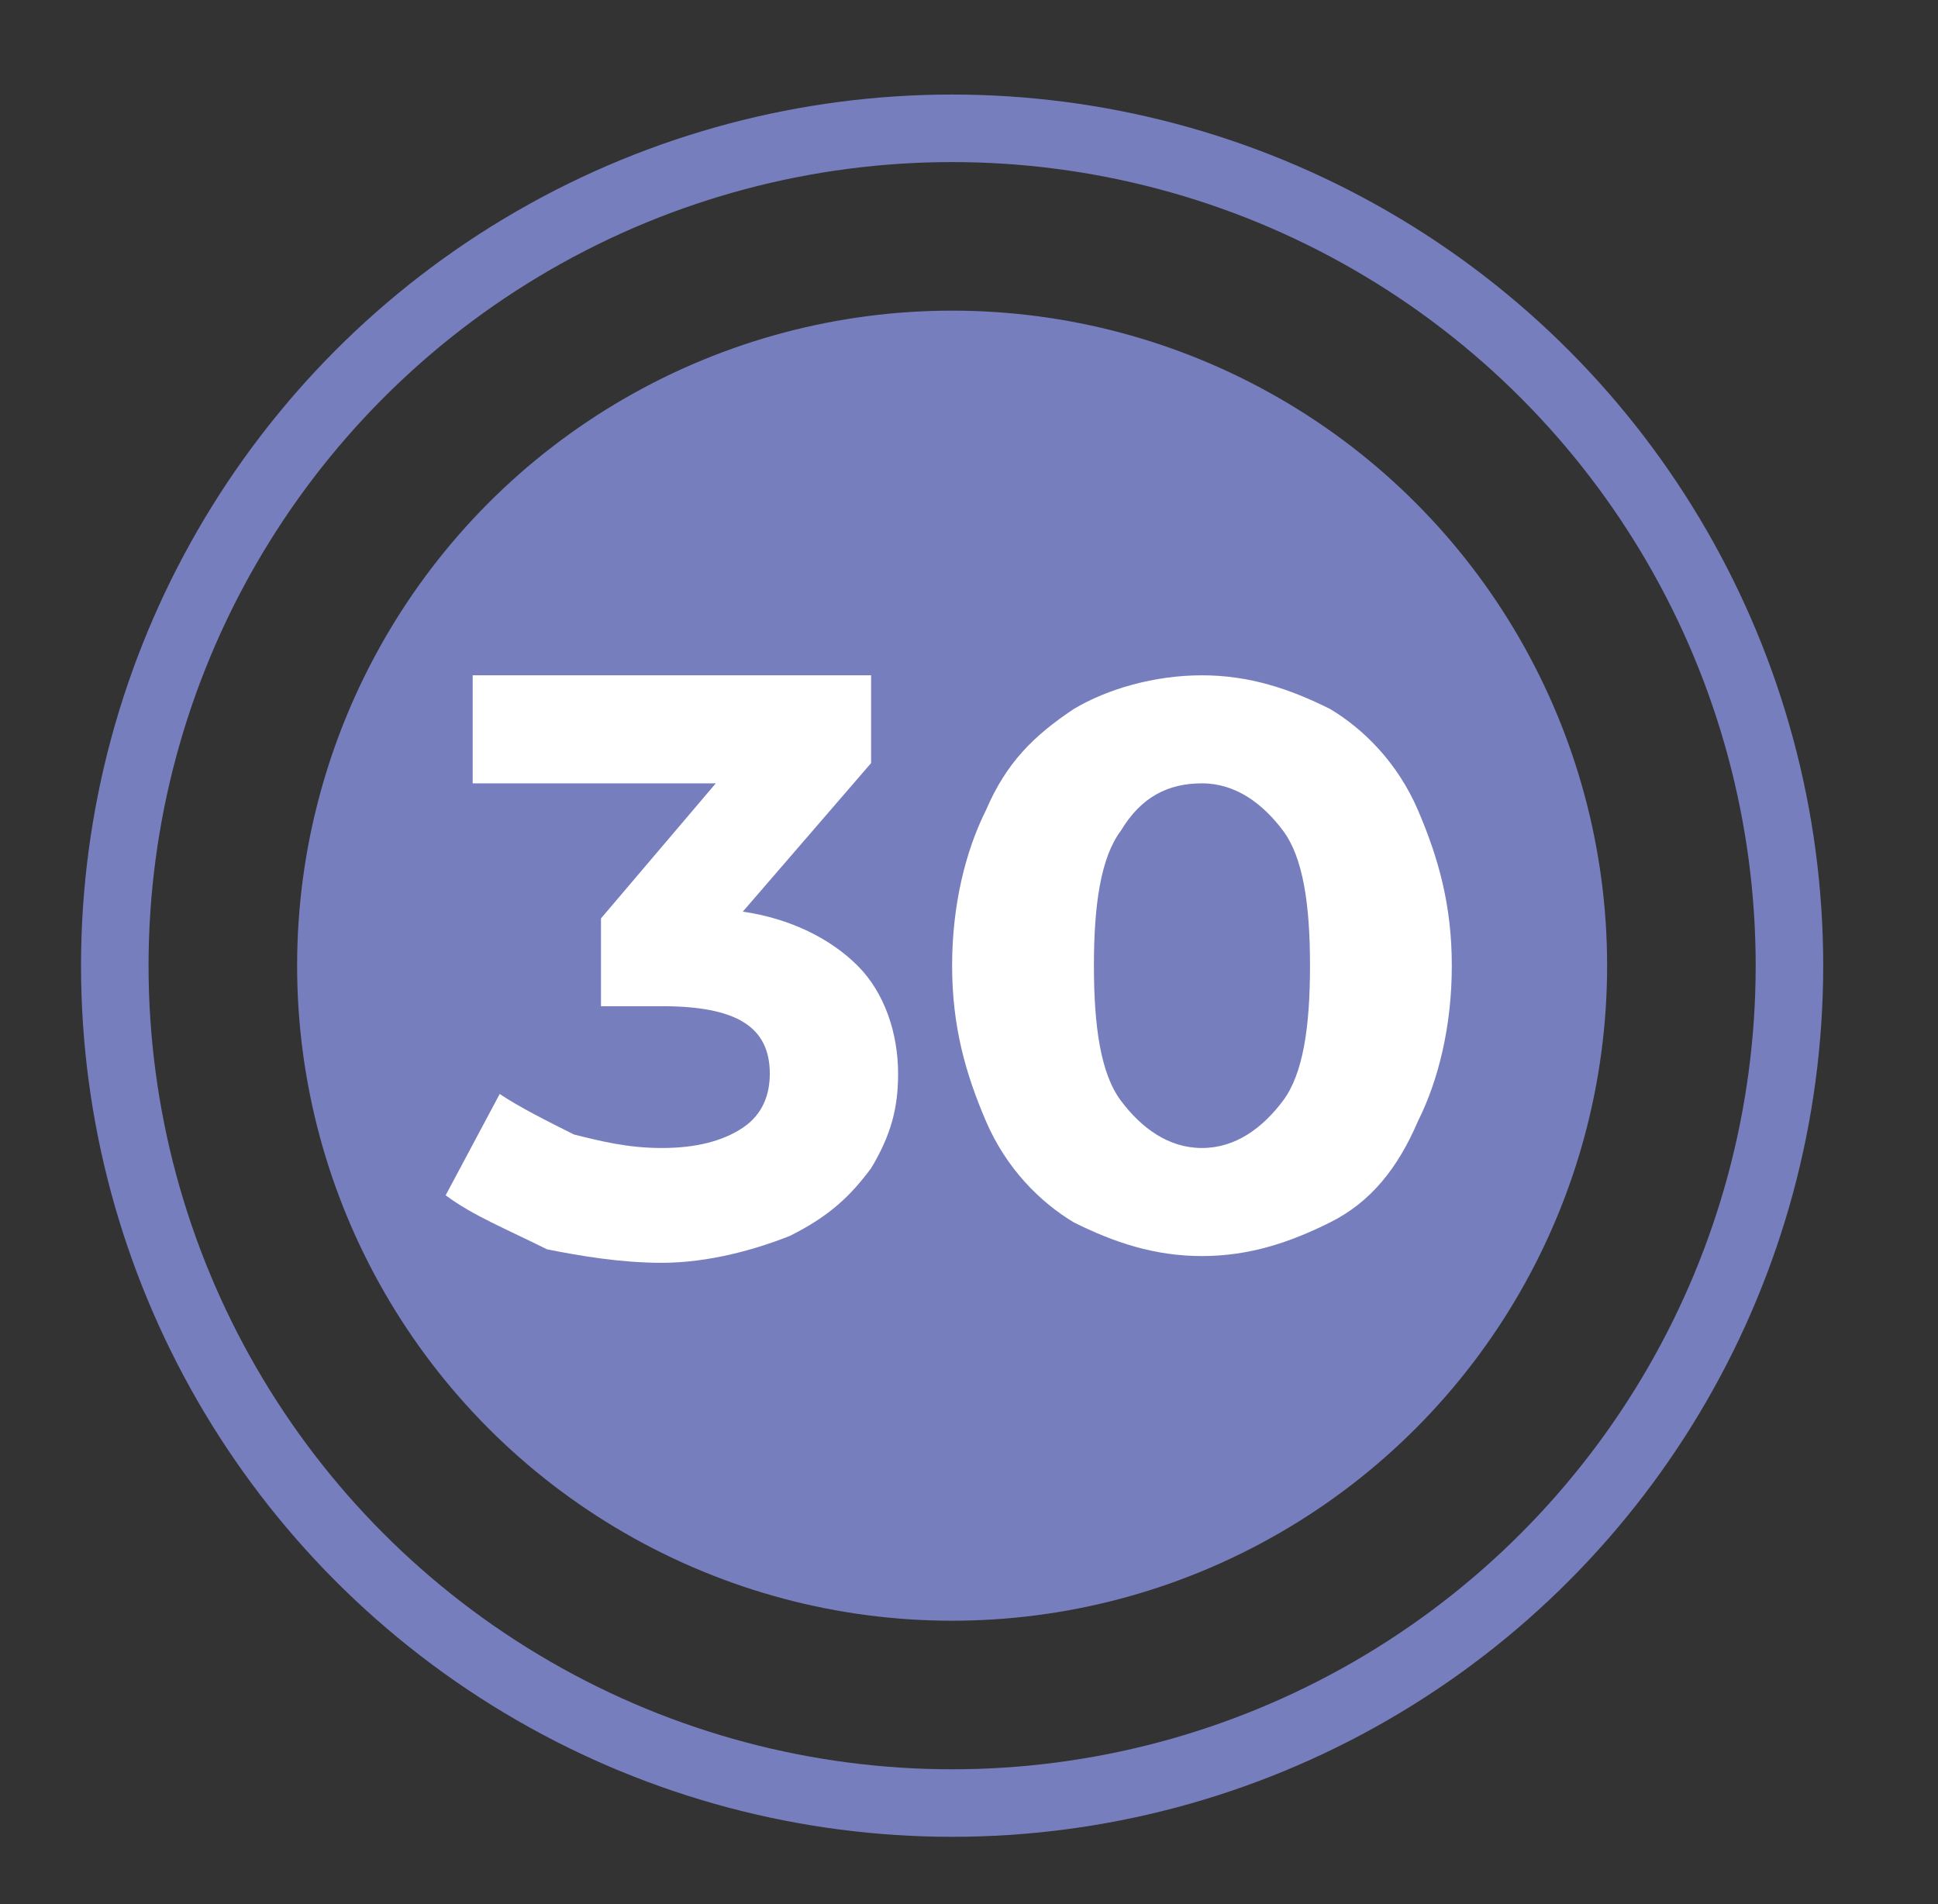
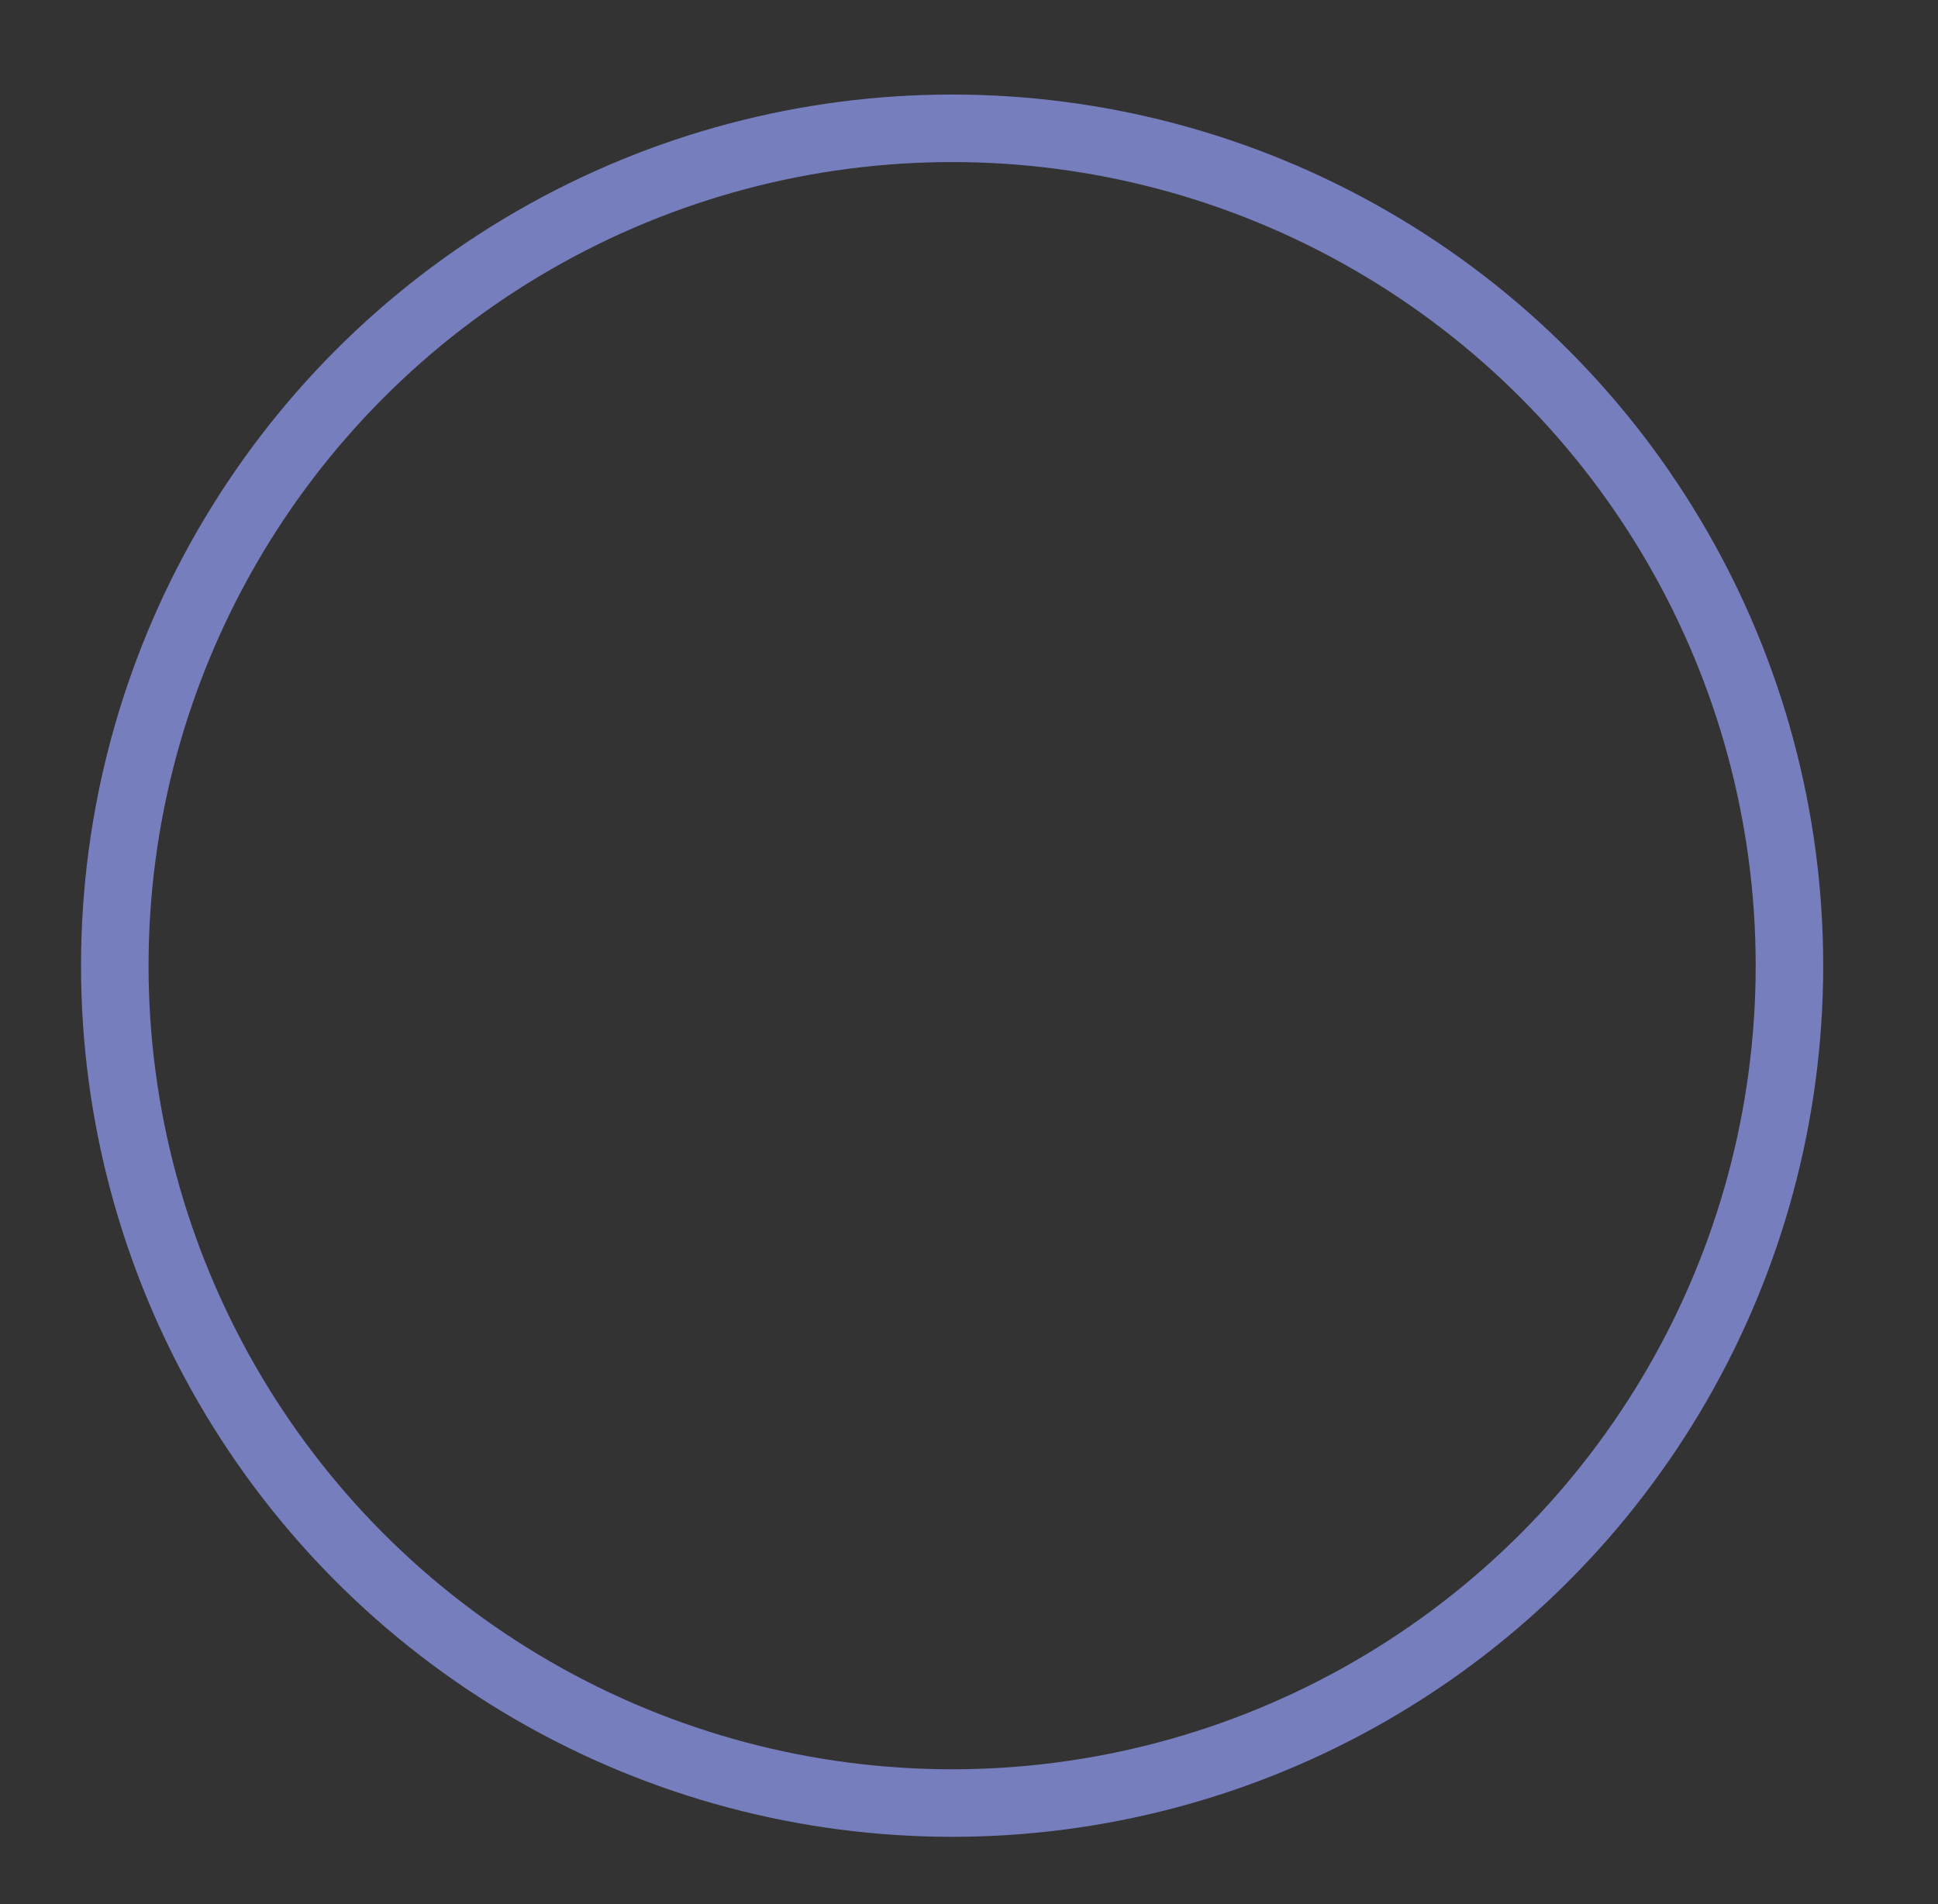
<svg xmlns="http://www.w3.org/2000/svg" version="1.1" id="Capa_1" x="0px" y="0px" viewBox="0 0 28.7 28.2" style="enable-background:new 0 0 28.7 28.2;" xml:space="preserve">
  <rect x="0" y="0" width="28.7" height="28.2" fill="#333333" stroke="none" />
  <style type="text/css">
	.st0{fill:#767EBE;}
	.st1{fill:none;stroke:#767EBE;stroke-miterlimit:10;}
	.st2{fill:#FFFFFF;}
</style>
-   <circle class="st0" cx="14.1" cy="14.3" r="9.7" />
  <circle class="st1" cx="14.1" cy="14.3" r="12.4" />
  <g>
-     <path class="st2" d="M12.7,14.3c0.4,0.4,0.6,1,0.6,1.6c0,0.5-0.1,0.9-0.4,1.4c-0.3,0.4-0.6,0.7-1.2,1c-0.5,0.2-1.2,0.4-1.9,0.4   c-0.6,0-1.2-0.1-1.7-0.2C7.5,18.2,7,18,6.6,17.7l0.8-1.5c0.3,0.2,0.7,0.4,1.1,0.6C8.9,16.9,9.3,17,9.8,17s0.9-0.1,1.2-0.3   c0.3-0.2,0.4-0.5,0.4-0.8c0-0.7-0.5-1-1.6-1H8.9v-1.3l1.7-2H7V10h5.9v1.3L11,13.5C11.7,13.6,12.3,13.9,12.7,14.3z" />
-     <path class="st2" d="M15.9,18.1c-0.5-0.3-1-0.8-1.3-1.5c-0.3-0.7-0.5-1.4-0.5-2.3c0-0.9,0.2-1.7,0.5-2.3c0.3-0.7,0.7-1.1,1.3-1.5   c0.5-0.3,1.2-0.5,1.9-0.5c0.7,0,1.3,0.2,1.9,0.5c0.5,0.3,1,0.8,1.3,1.5s0.5,1.4,0.5,2.3c0,0.9-0.2,1.7-0.5,2.3   c-0.3,0.7-0.7,1.2-1.3,1.5s-1.2,0.5-1.9,0.5S16.5,18.4,15.9,18.1z M19,16.3c0.3-0.4,0.4-1.1,0.4-2s-0.1-1.6-0.4-2s-0.7-0.7-1.2-0.7   s-0.9,0.2-1.2,0.7c-0.3,0.4-0.4,1.1-0.4,2s0.1,1.6,0.4,2c0.3,0.4,0.7,0.7,1.2,0.7S18.7,16.7,19,16.3z" />
-   </g>
+     </g>
</svg>